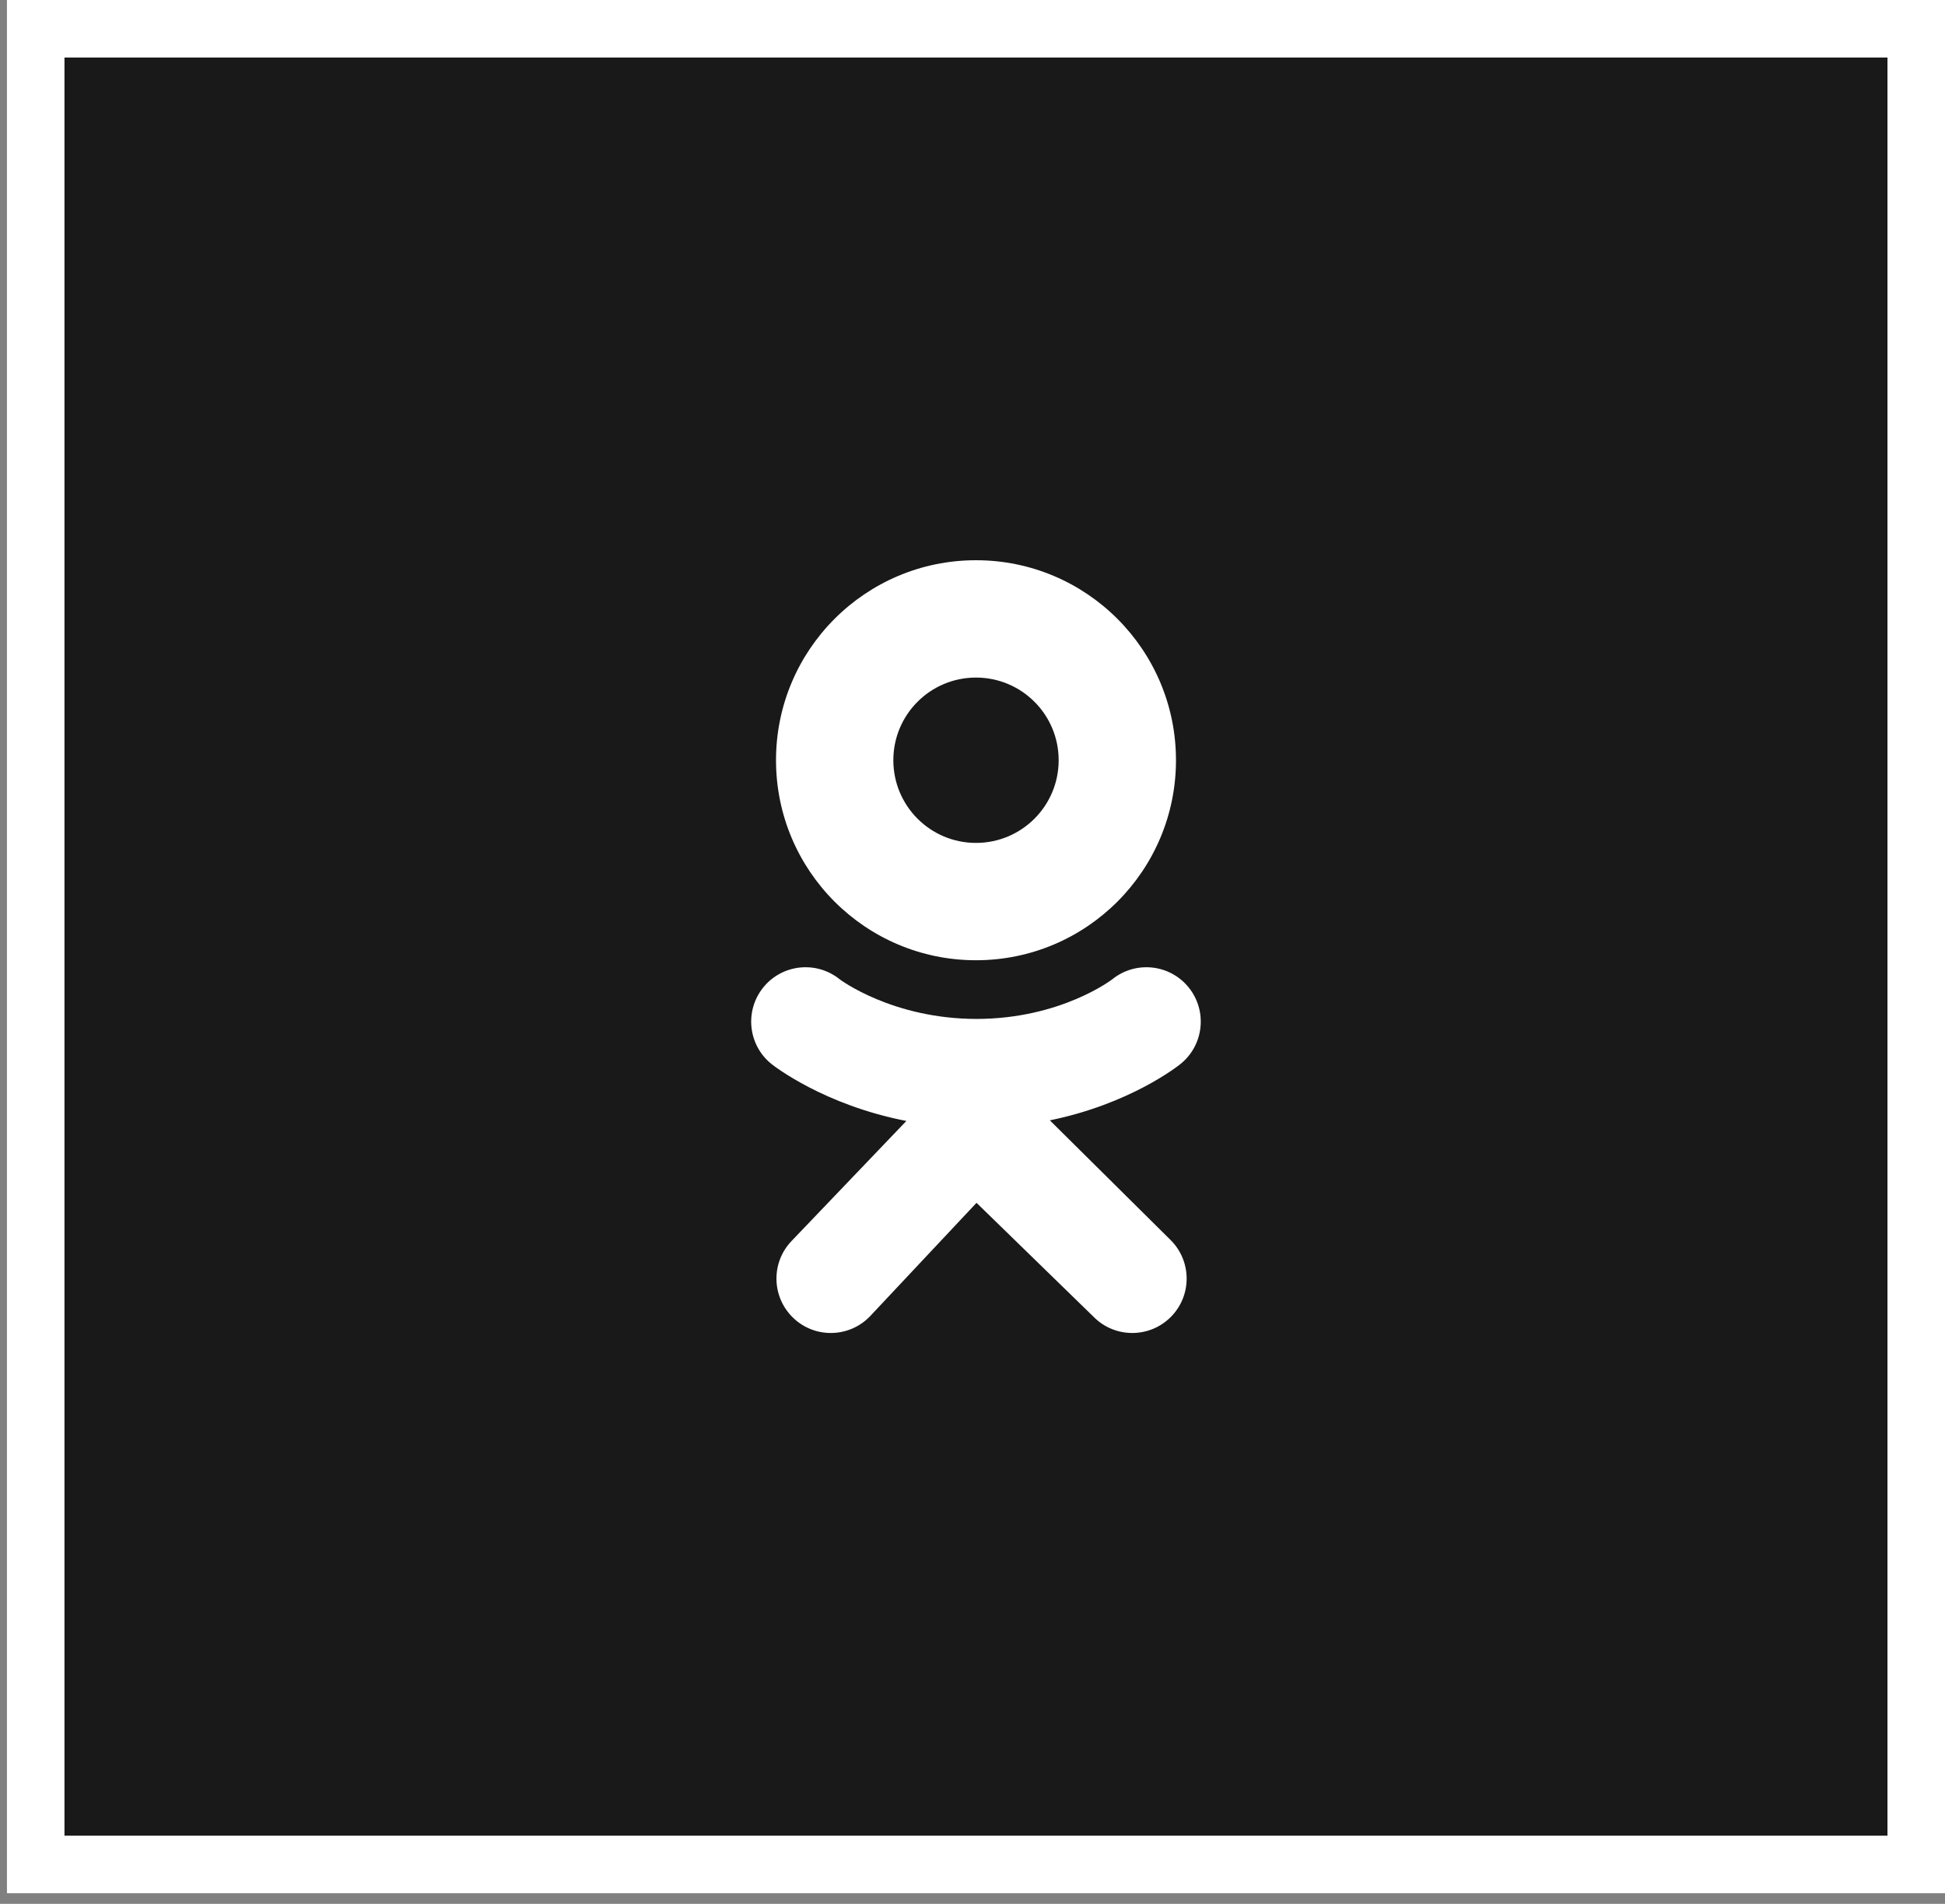
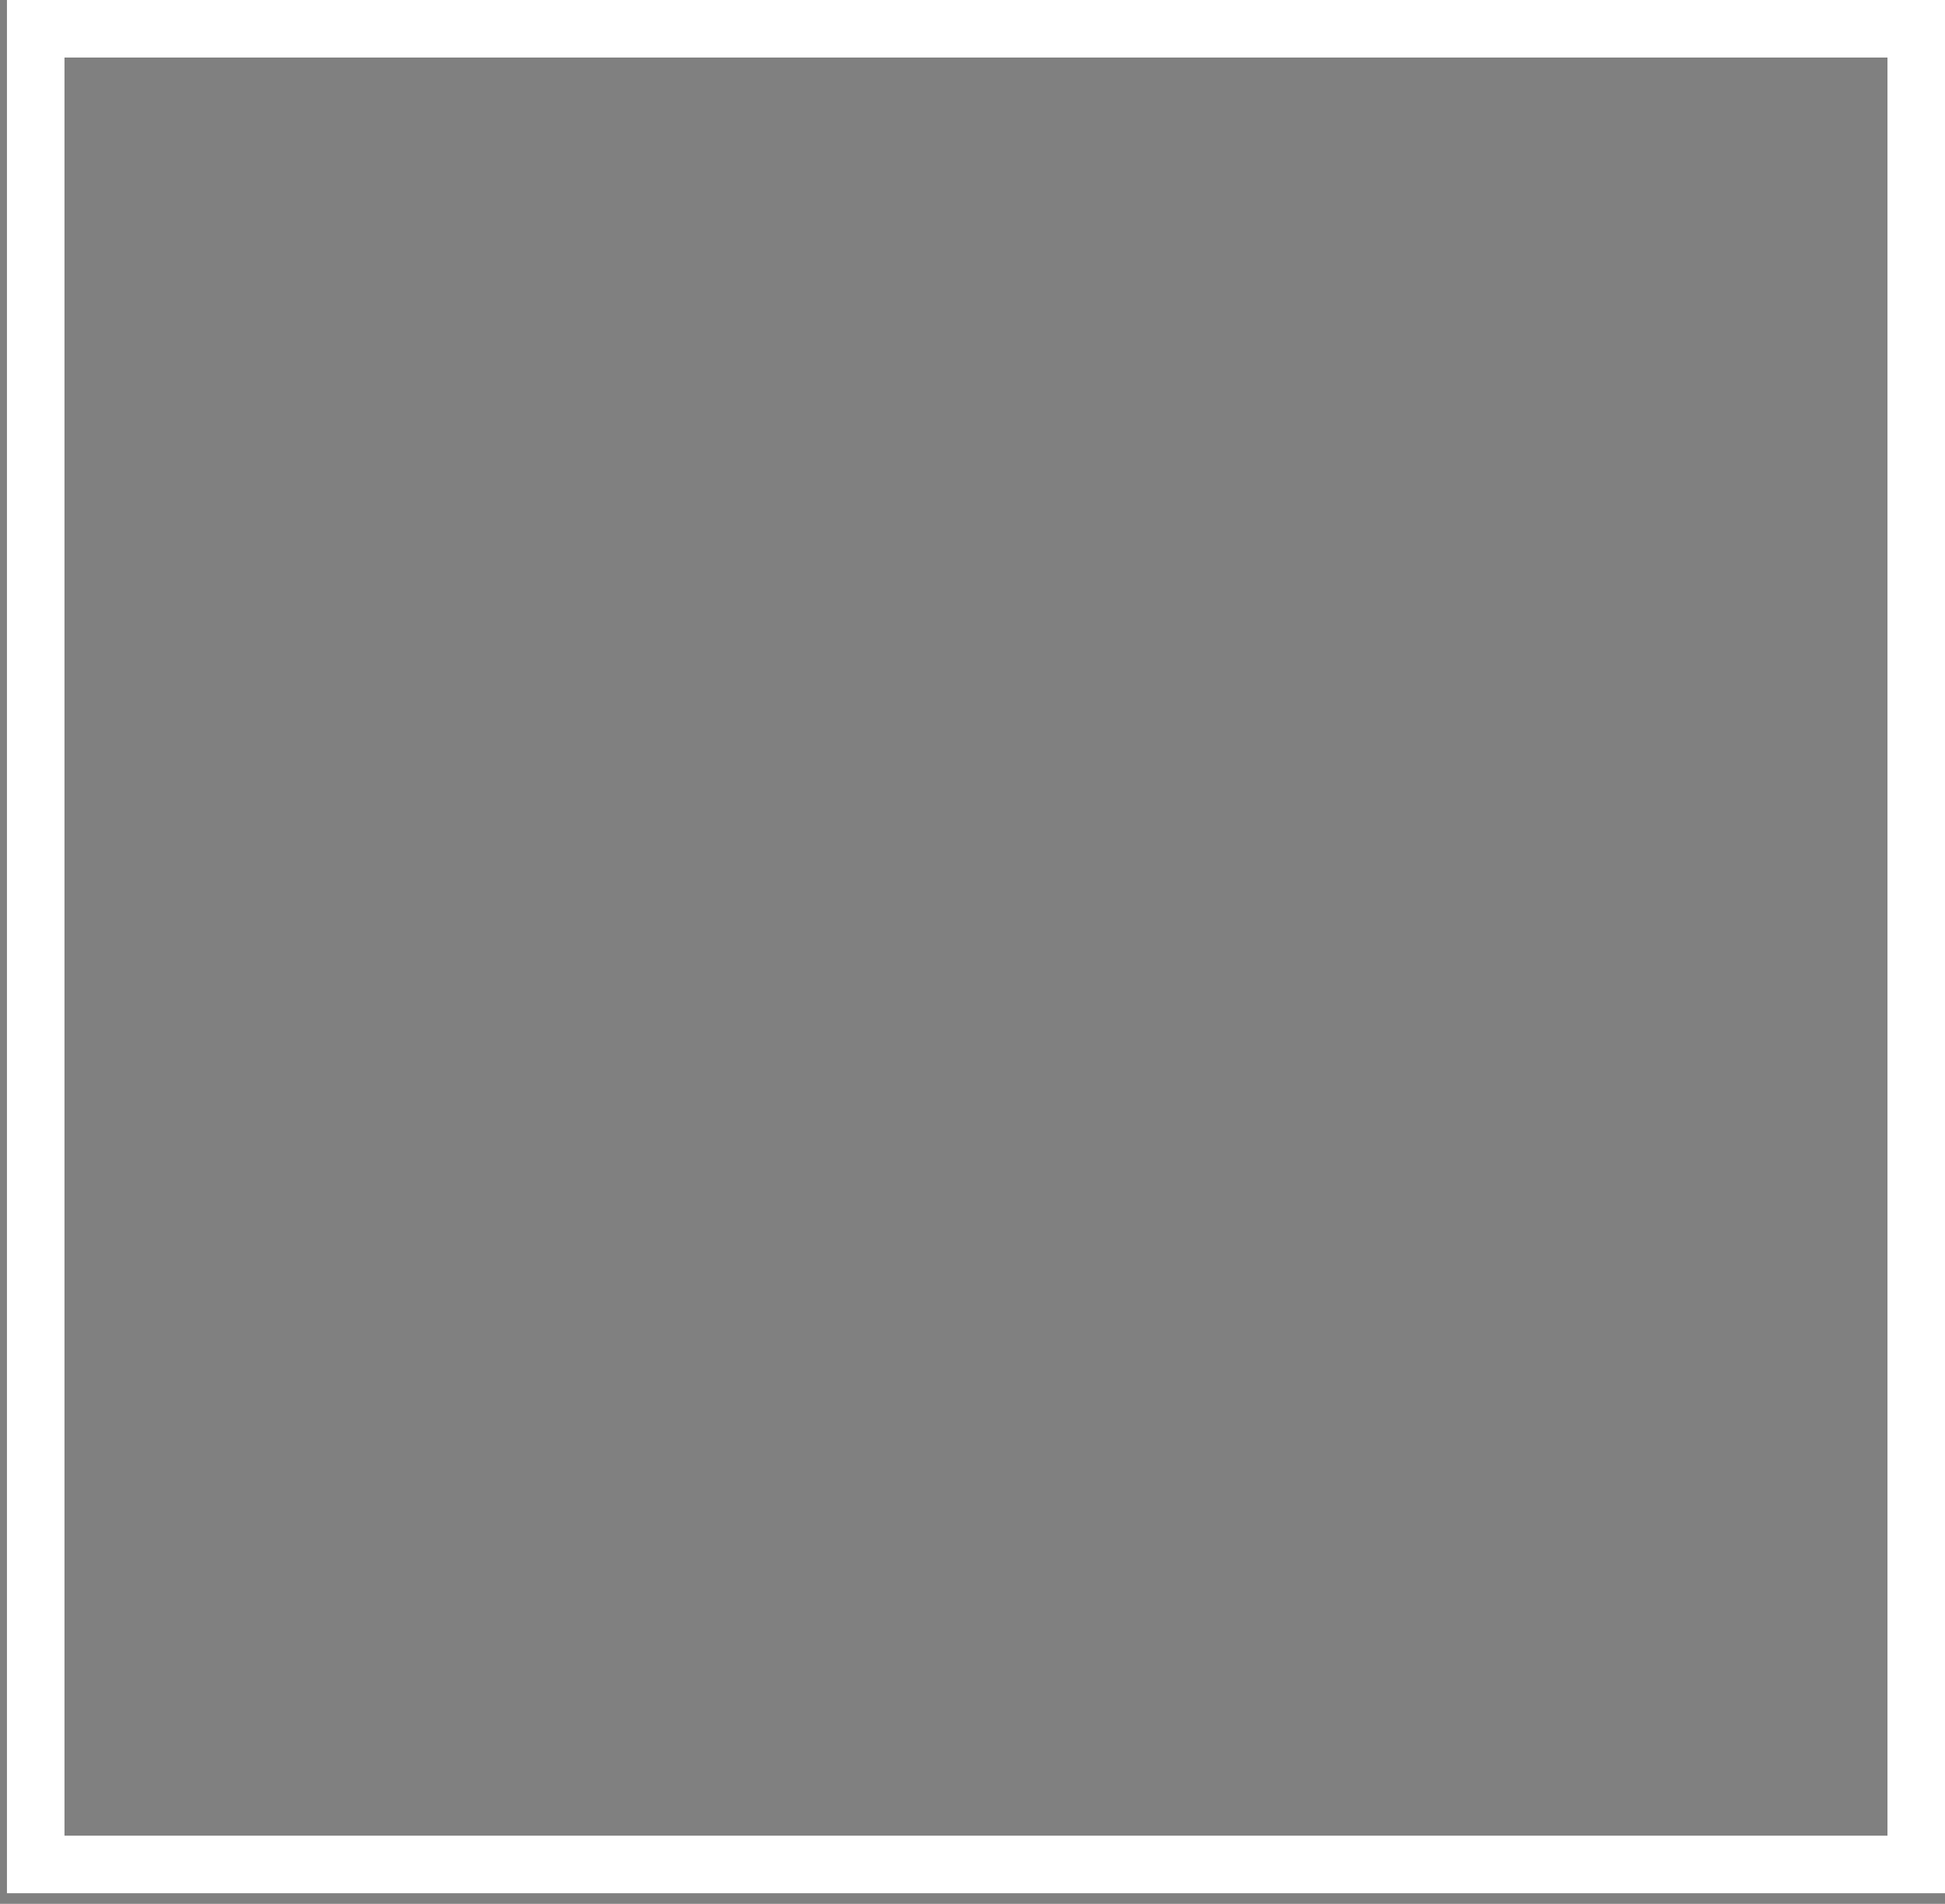
<svg xmlns="http://www.w3.org/2000/svg" width="47" height="46" viewBox="0 0 47 46" fill="none">
  <rect x="0" y="0" width="47" height="46" fill="#808080" stroke="none" />
-   <rect x="0.863" y="0.695" width="45.442" height="44.353" fill="#191919" />
  <rect x="0.863" y="0.695" width="45.442" height="44.353" stroke="white" stroke-width="1.39" />
-   <path d="M23.584 13.536C20.916 13.536 18.752 15.7 18.752 18.368C18.752 21.037 20.916 23.201 23.584 23.201C26.253 23.201 28.417 21.037 28.417 18.368C28.417 15.7 26.253 13.536 23.584 13.536ZM23.584 20.366C22.481 20.366 21.587 19.472 21.587 18.368C21.587 17.265 22.481 16.371 23.584 16.371C24.688 16.371 25.582 17.265 25.582 18.368C25.582 19.472 24.688 20.366 23.584 20.366Z" fill="white" />
-   <path d="M25.369 27.069C27.304 26.675 28.463 25.759 28.524 25.709C29.09 25.256 29.181 24.428 28.727 23.862C28.273 23.296 27.447 23.205 26.88 23.659C26.868 23.669 25.632 24.617 23.597 24.619C21.563 24.617 20.3 23.669 20.288 23.659C19.722 23.205 18.895 23.296 18.441 23.862C17.987 24.428 18.078 25.256 18.644 25.709C18.706 25.759 19.914 26.699 21.902 27.084L19.131 29.981C18.627 30.503 18.642 31.335 19.165 31.839C19.419 32.085 19.748 32.207 20.076 32.207C20.421 32.207 20.765 32.072 21.022 31.805L23.597 29.062L26.433 31.823C26.946 32.336 27.778 32.335 28.291 31.821C28.803 31.308 28.803 30.476 28.289 29.963L25.369 27.069Z" fill="white" />
  <path d="M23.598 24.619C23.59 24.619 23.606 24.619 23.598 24.619C23.59 24.619 23.606 24.619 23.598 24.619Z" fill="white" />
</svg>